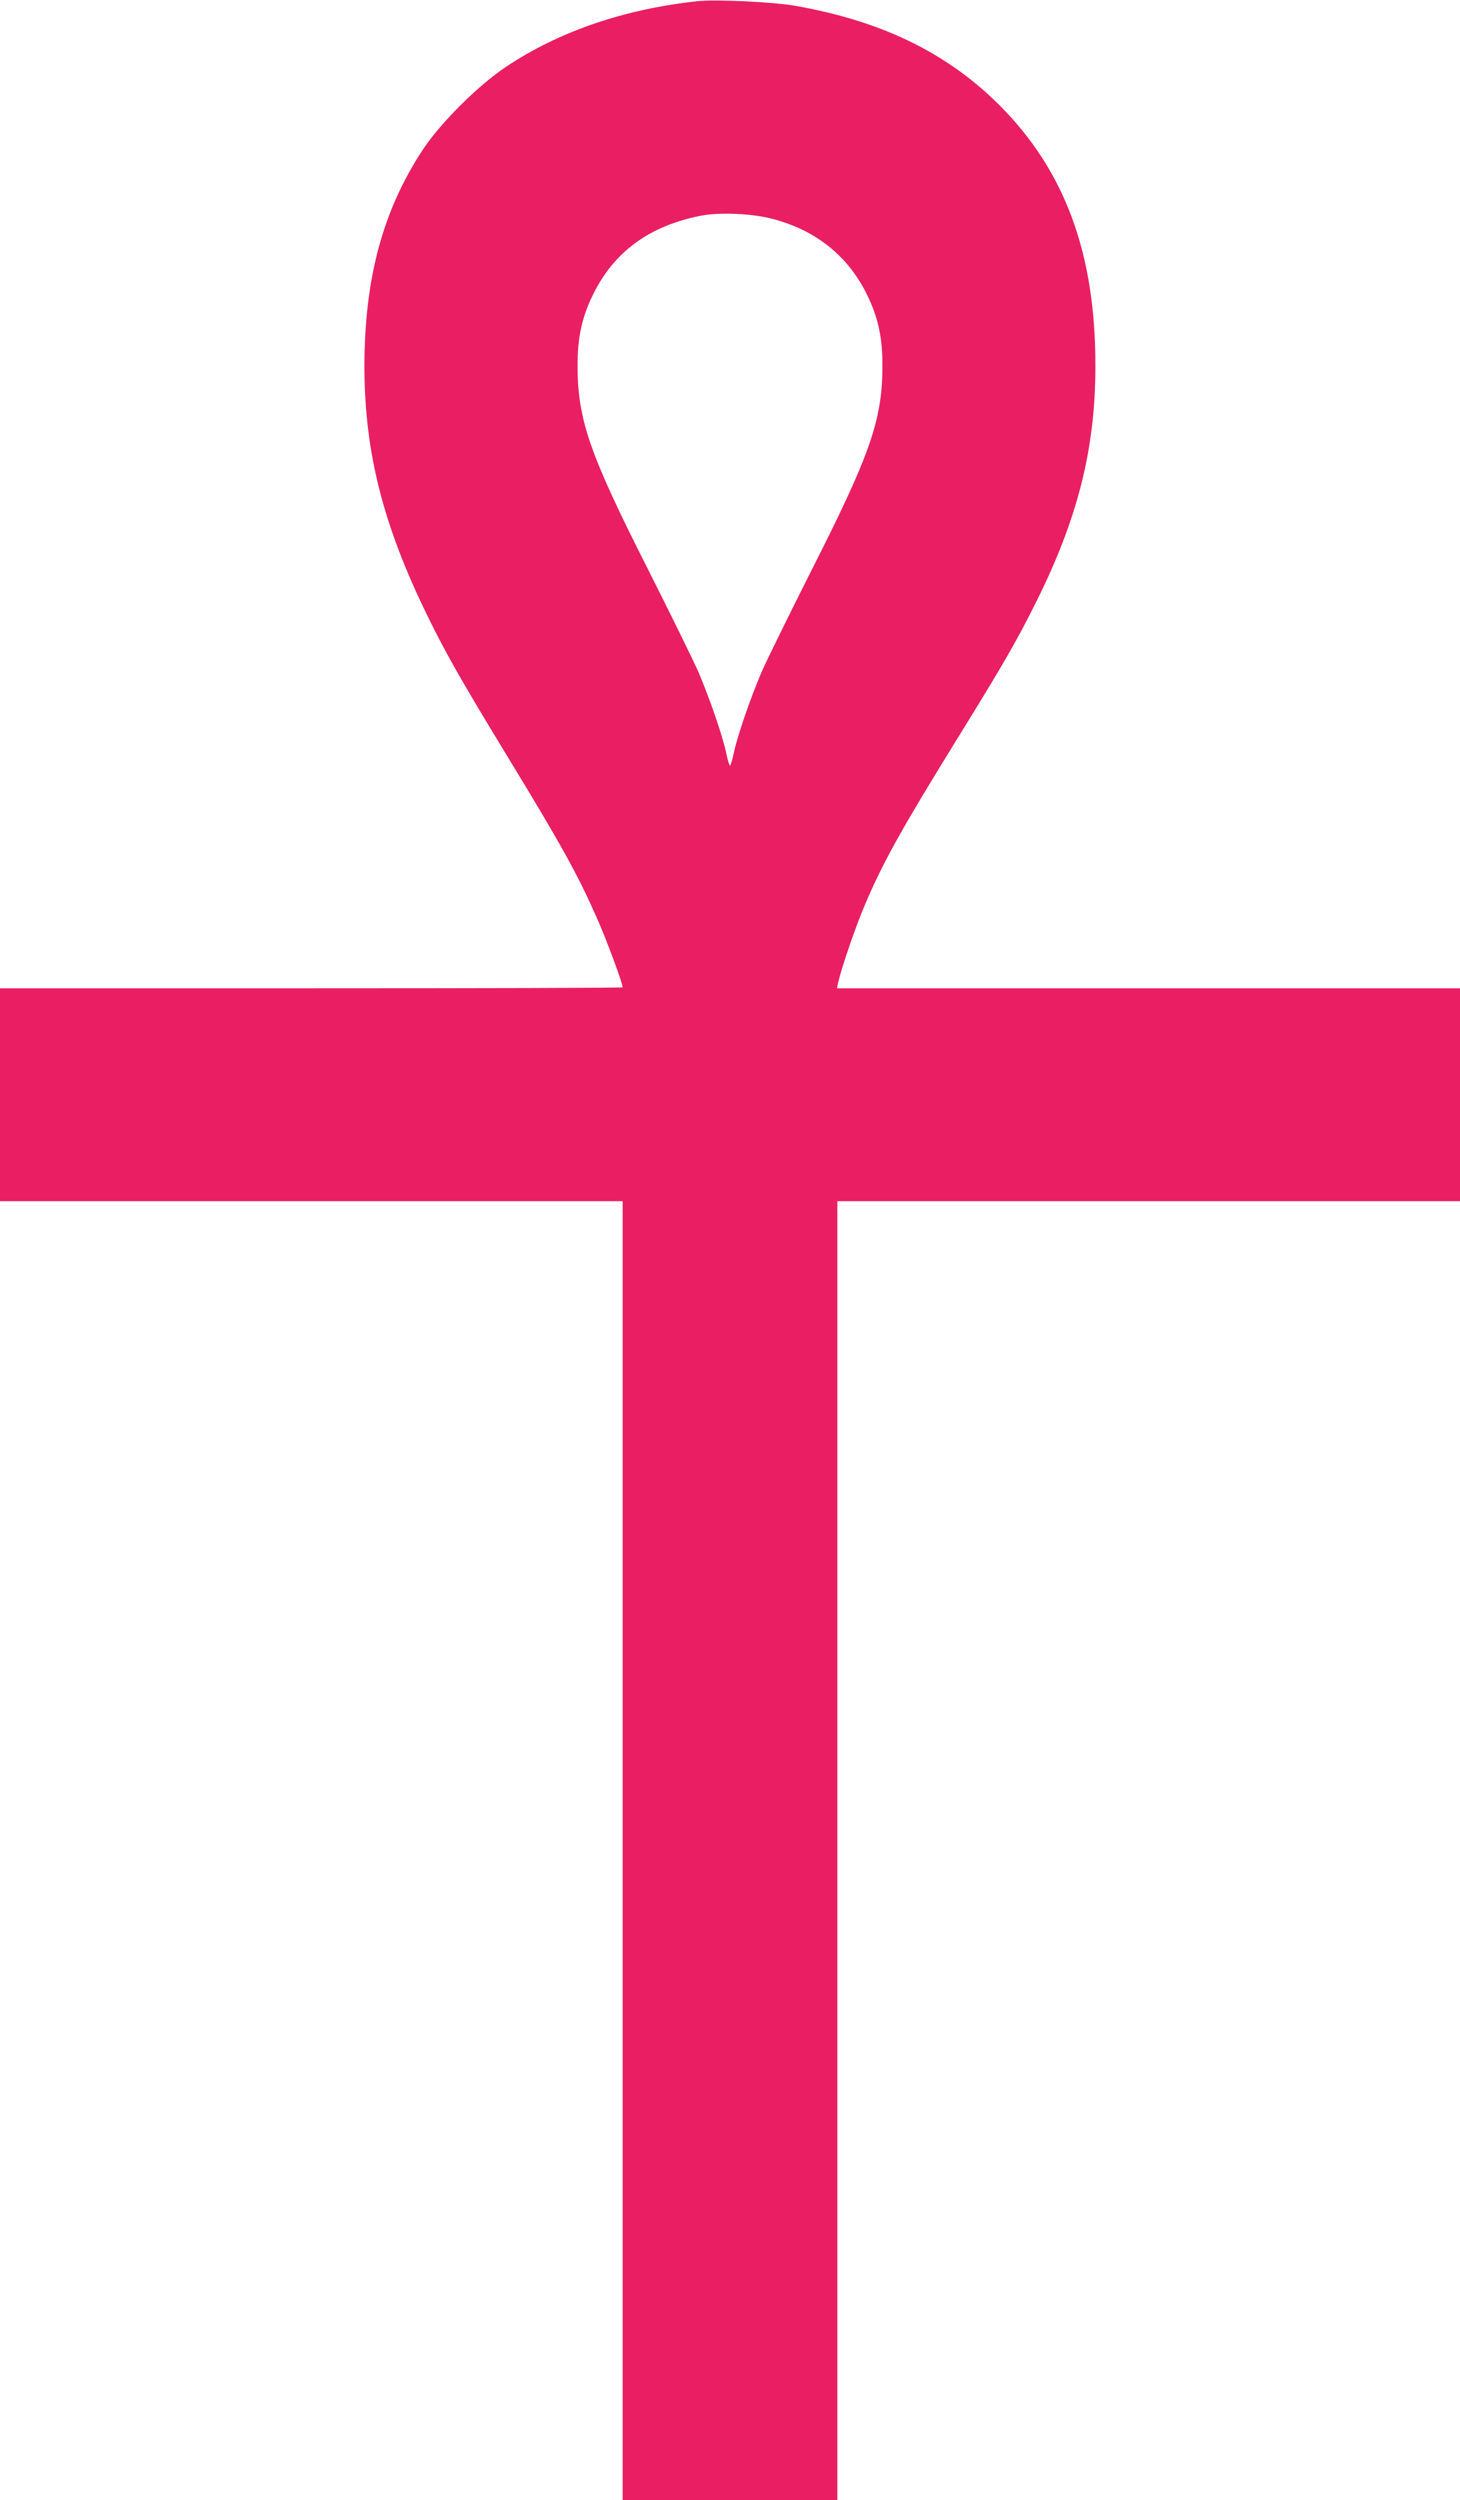
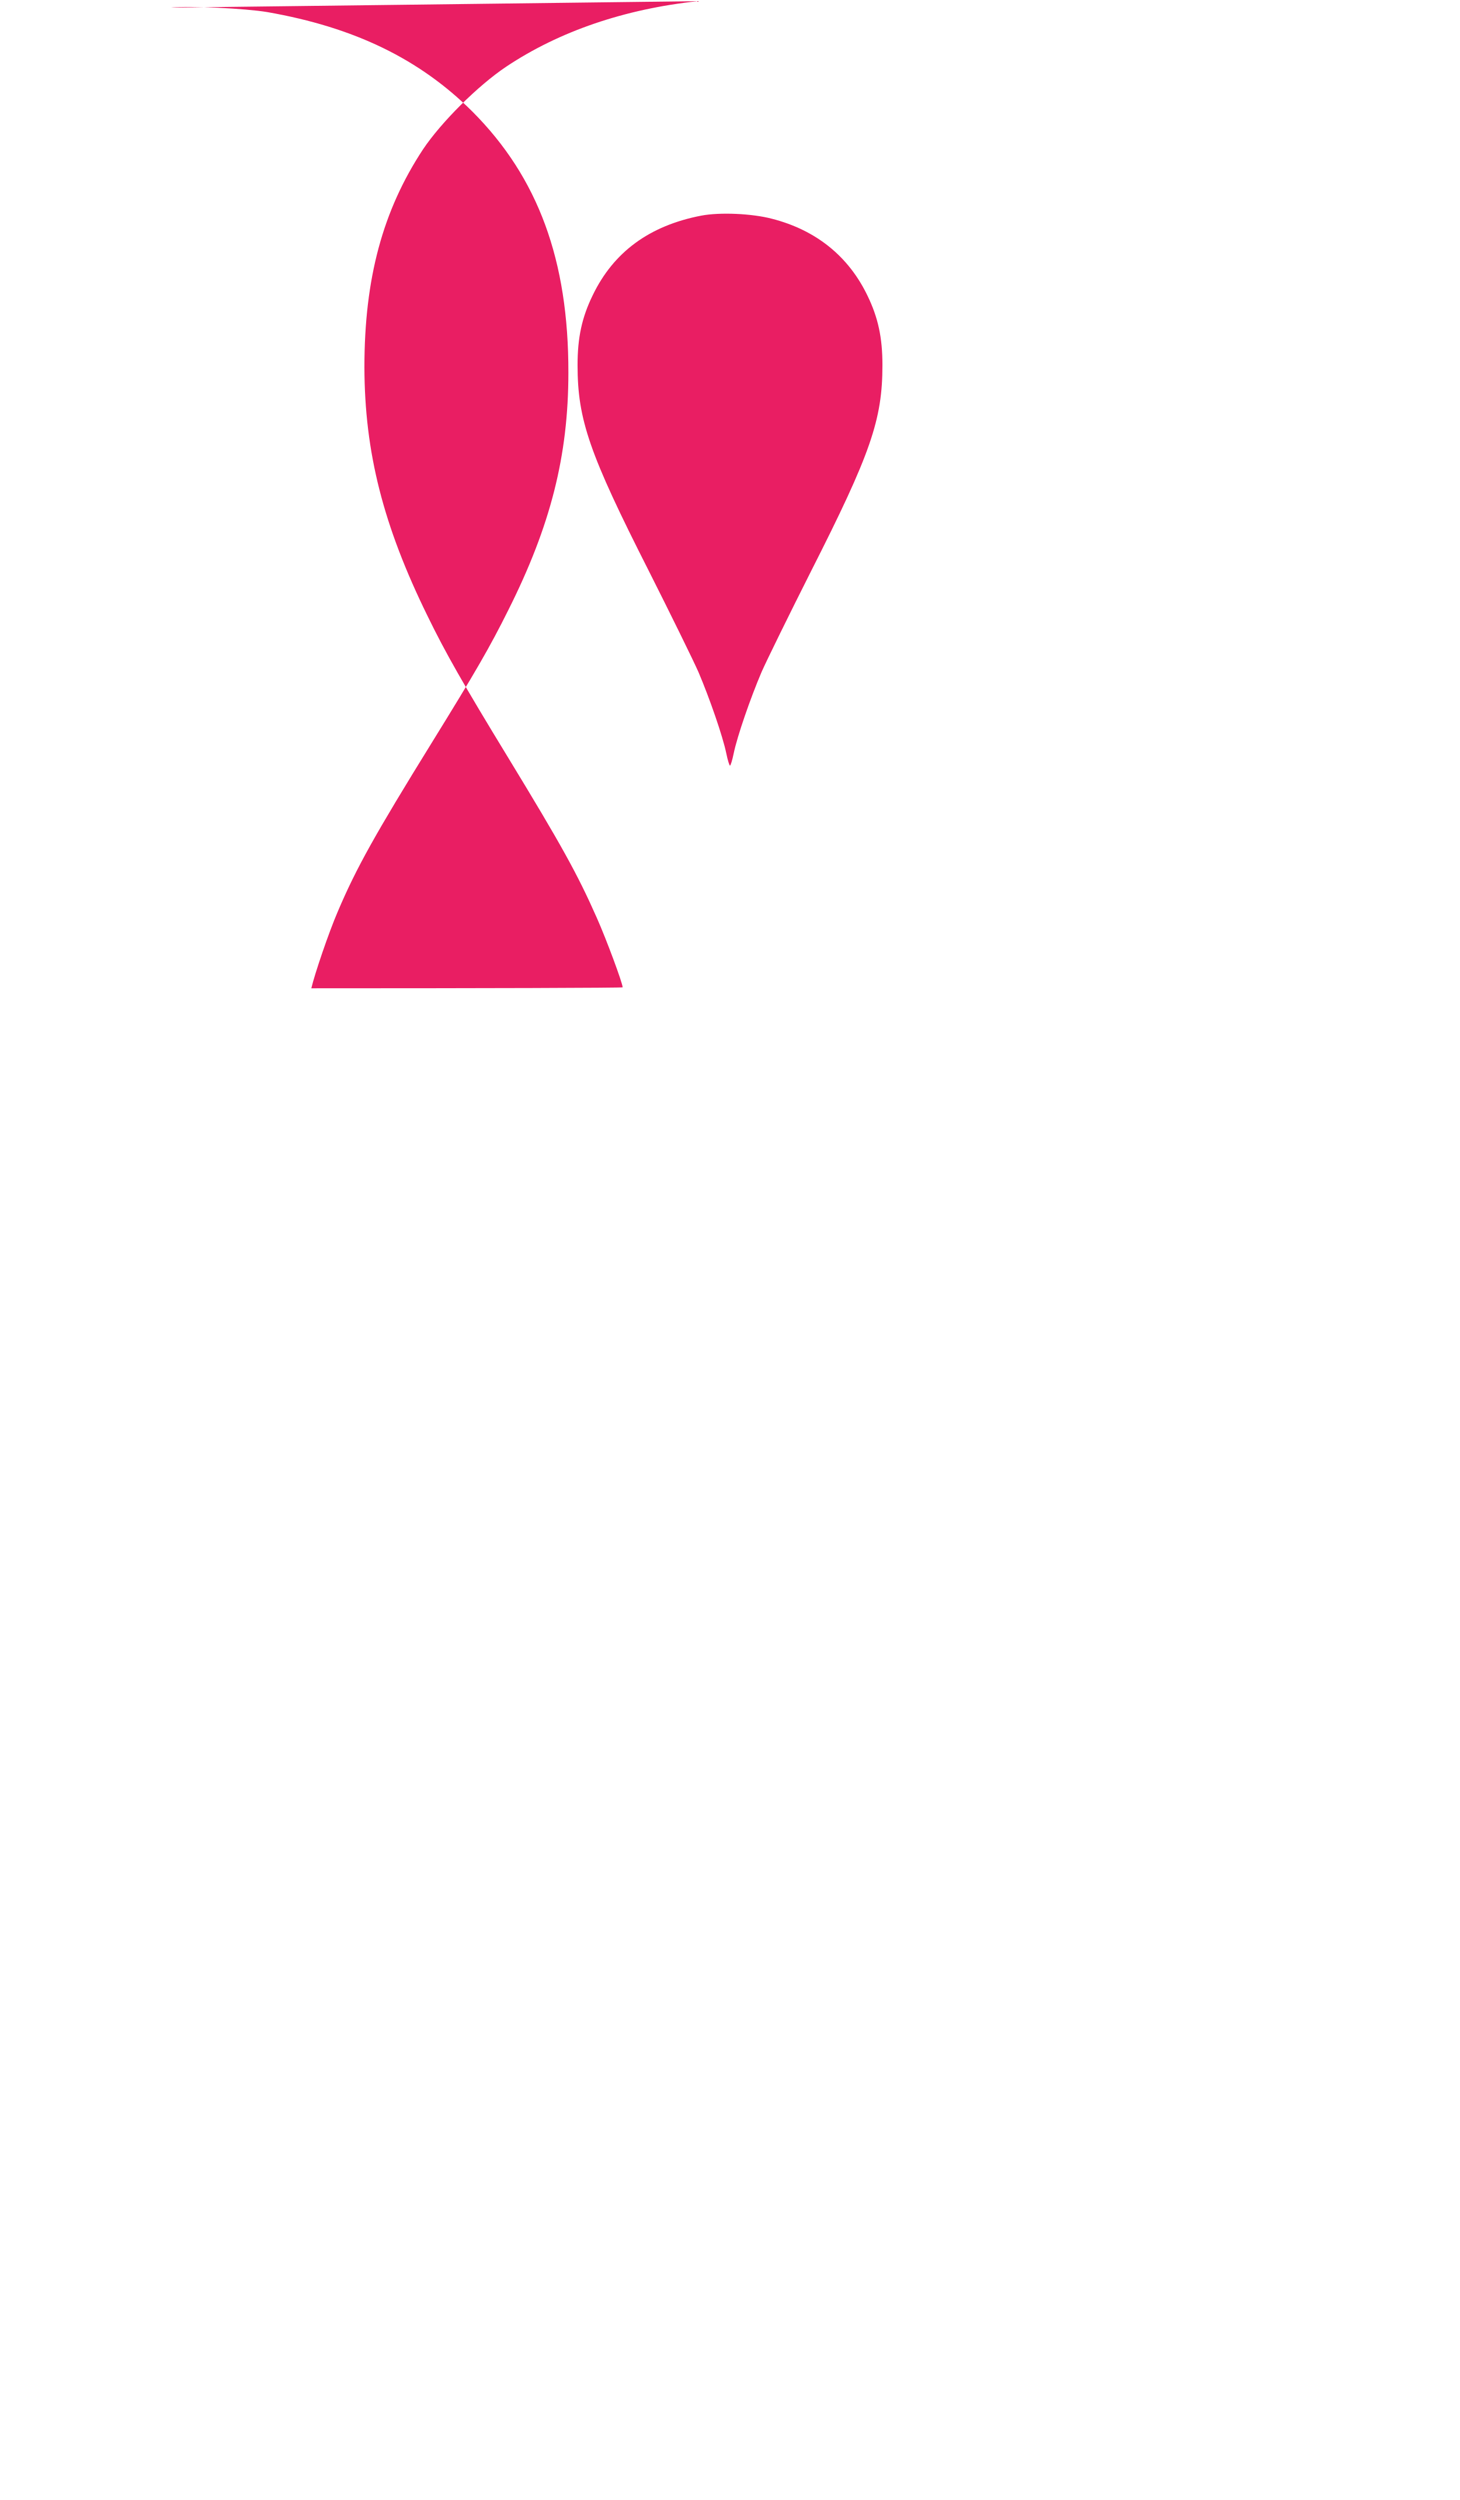
<svg xmlns="http://www.w3.org/2000/svg" version="1.0" width="748pt" height="1280pt" viewBox="0 0 748 1280" preserveAspectRatio="xMidYMid meet">
  <g transform="translate(0,1280) scale(0.1,-0.1)" fill="#e91e63" stroke="none">
-     <path d="M3575 12794 c-375 -40 -709 -154 -981 -335 -145 -97 -334 -285 -427 -424 -206 -313 -300 -660 -300 -1115 1 -436 96 -811 324 -1275 91 -187 183 -348 410 -720 276 -453 358 -601 457 -825 49 -110 132 -334 132 -355 0 -3 -718 -5 -1595 -5 l-1595 0 0 -545 0 -545 1595 0 1595 0 0 -3325 0 -3325 550 0 550 0 0 3325 0 3325 1595 0 1595 0 0 545 0 545 -1596 0 -1596 0 7 33 c17 73 89 285 136 394 95 223 189 391 484 868 219 354 295 485 389 674 217 432 308 791 308 1216 1 576 -155 999 -491 1336 -271 270 -605 432 -1051 510 -112 19 -402 33 -495 23z m380 -1114 c226 -58 392 -192 489 -393 55 -113 77 -216 77 -356 0 -280 -60 -453 -366 -1056 -111 -220 -225 -452 -253 -515 -58 -136 -125 -330 -143 -417 -7 -35 -16 -63 -19 -63 -3 0 -12 28 -19 63 -18 87 -85 281 -143 417 -28 63 -142 295 -253 515 -306 603 -366 776 -366 1056 0 140 22 243 77 356 107 223 292 358 557 409 95 18 259 11 362 -16z" />
+     <path d="M3575 12794 c-375 -40 -709 -154 -981 -335 -145 -97 -334 -285 -427 -424 -206 -313 -300 -660 -300 -1115 1 -436 96 -811 324 -1275 91 -187 183 -348 410 -720 276 -453 358 -601 457 -825 49 -110 132 -334 132 -355 0 -3 -718 -5 -1595 -5 c17 73 89 285 136 394 95 223 189 391 484 868 219 354 295 485 389 674 217 432 308 791 308 1216 1 576 -155 999 -491 1336 -271 270 -605 432 -1051 510 -112 19 -402 33 -495 23z m380 -1114 c226 -58 392 -192 489 -393 55 -113 77 -216 77 -356 0 -280 -60 -453 -366 -1056 -111 -220 -225 -452 -253 -515 -58 -136 -125 -330 -143 -417 -7 -35 -16 -63 -19 -63 -3 0 -12 28 -19 63 -18 87 -85 281 -143 417 -28 63 -142 295 -253 515 -306 603 -366 776 -366 1056 0 140 22 243 77 356 107 223 292 358 557 409 95 18 259 11 362 -16z" />
  </g>
</svg>